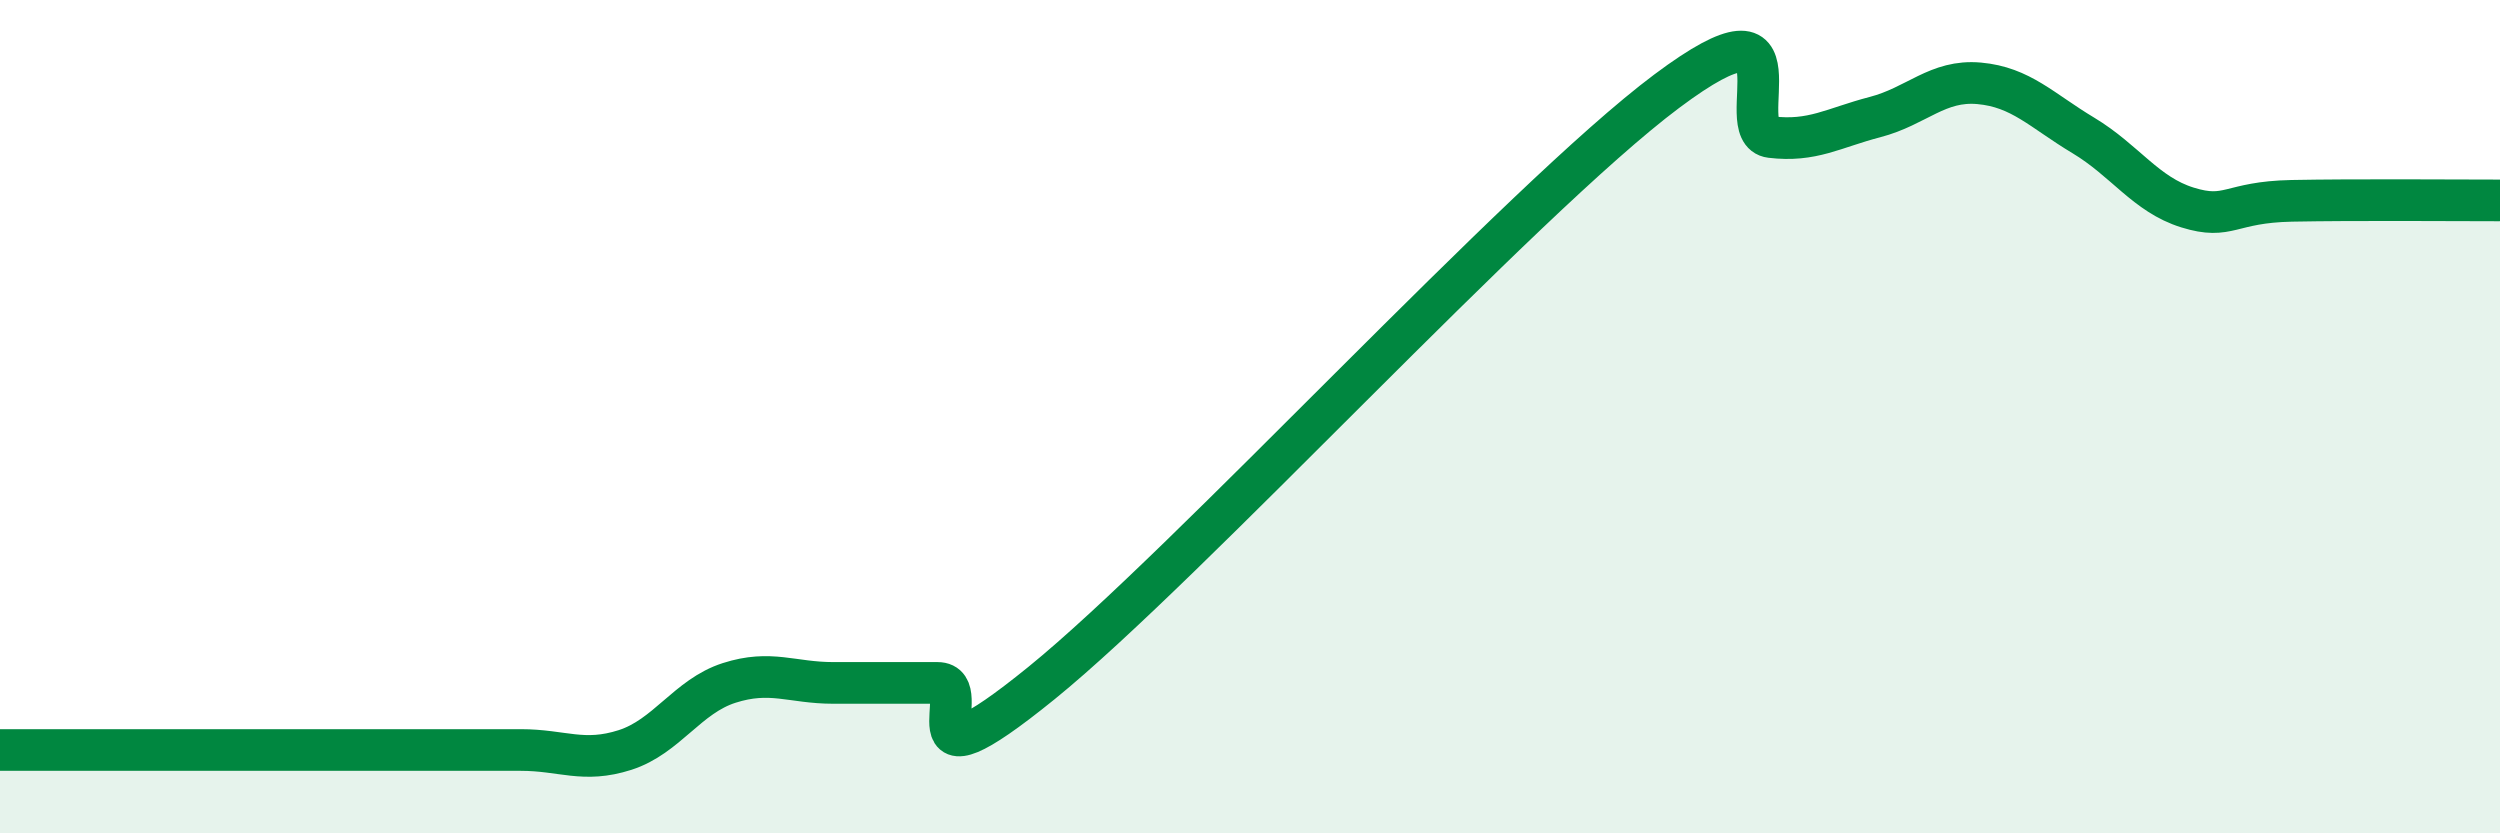
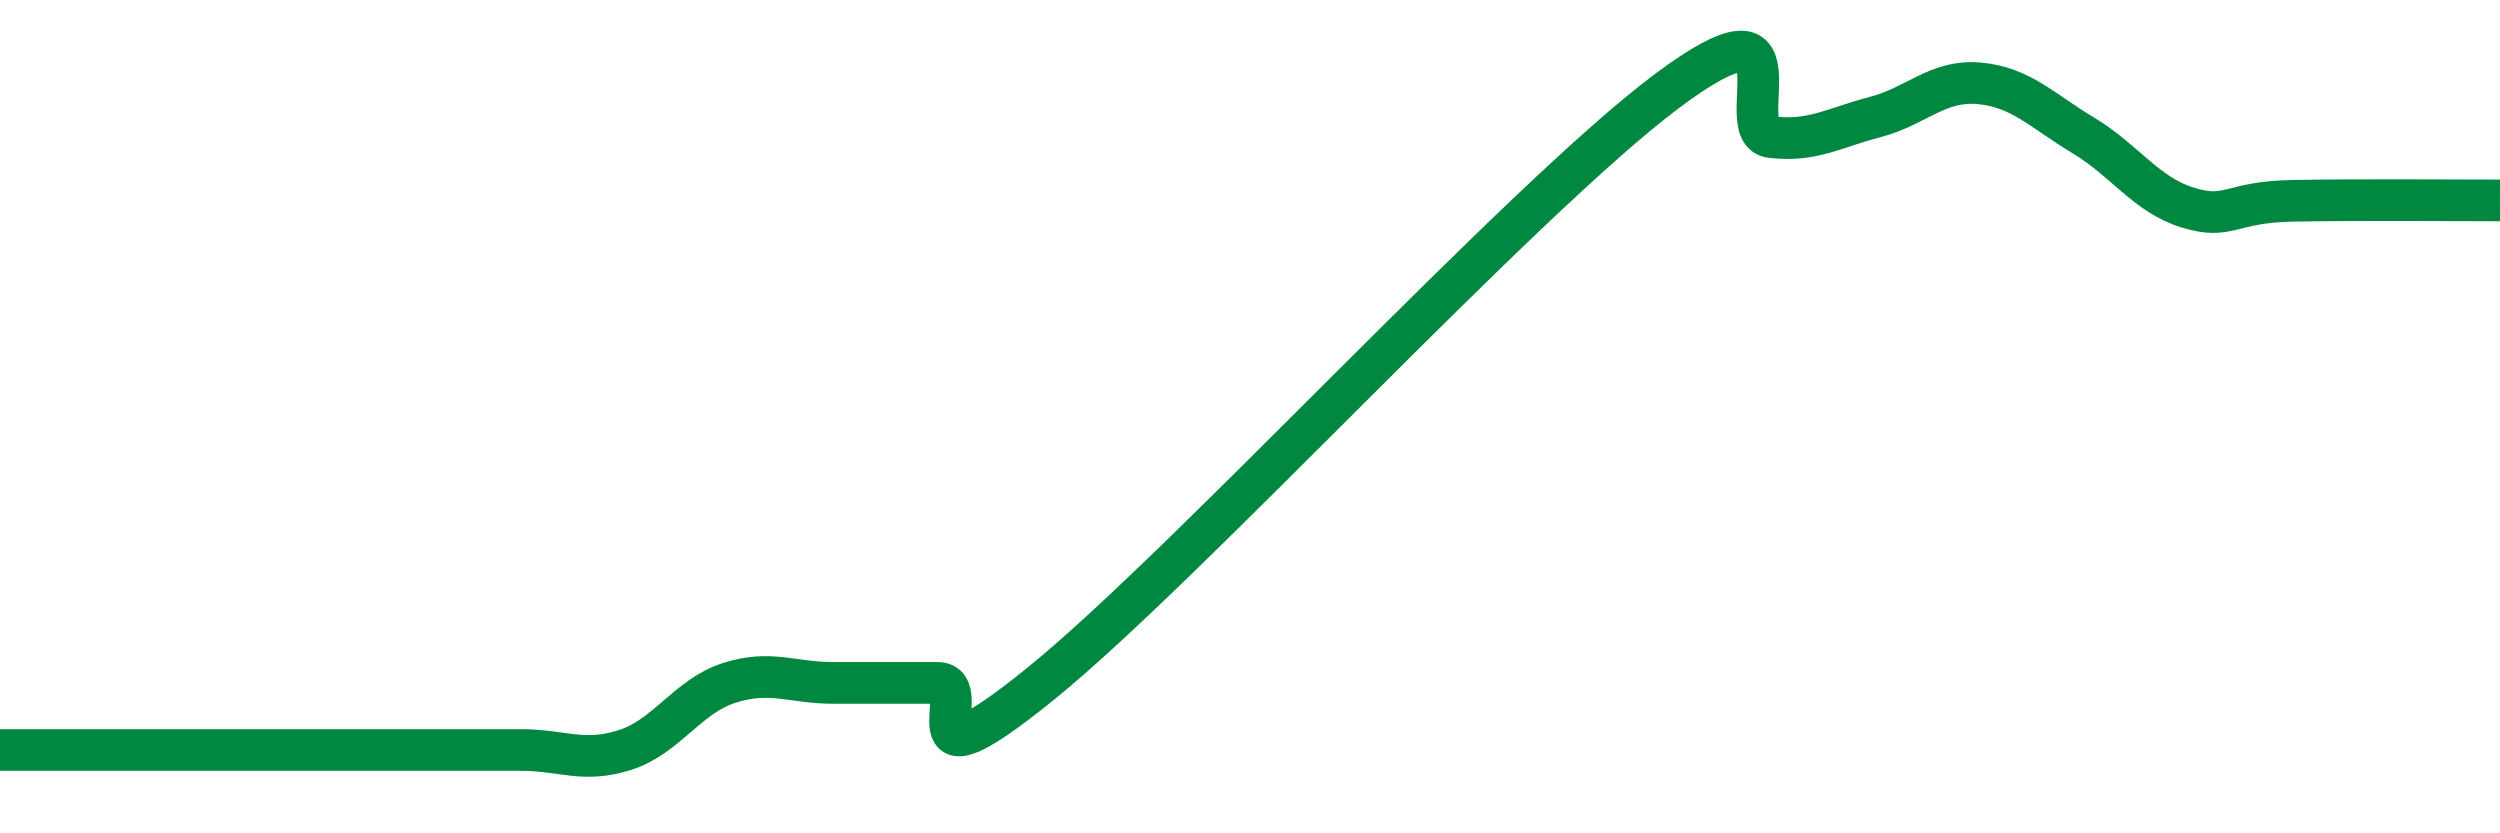
<svg xmlns="http://www.w3.org/2000/svg" width="60" height="20" viewBox="0 0 60 20">
-   <path d="M 0,18 C 0.5,18 1.5,18 2.5,18 C 3.5,18 4,18 5,18 C 6,18 6.5,18 7.5,18 C 8.5,18 9,18 10,18 C 11,18 11.5,18 12.5,18 C 13.5,18 14,18.32 15,18 C 16,17.68 16.5,16.71 17.5,16.39 C 18.5,16.07 19,16.39 20,16.39 C 21,16.39 21.5,16.39 22.5,16.39 C 23.5,16.39 21.5,19.23 25,16.39 C 28.5,13.55 36.5,4.81 40,2.19 C 43.5,-0.43 41.5,3.17 42.5,3.29 C 43.5,3.41 44,3.07 45,2.81 C 46,2.55 46.5,1.91 47.5,2 C 48.5,2.09 49,2.65 50,3.25 C 51,3.85 51.5,4.67 52.5,4.98 C 53.5,5.29 53.5,4.85 55,4.82 C 56.5,4.79 59,4.81 60,4.81L60 20L0 20Z" fill="#008740" opacity="0.1" stroke-linecap="round" stroke-linejoin="round" />
  <path d="M 0,18 C 0.5,18 1.5,18 2.5,18 C 3.5,18 4,18 5,18 C 6,18 6.5,18 7.5,18 C 8.5,18 9,18 10,18 C 11,18 11.5,18 12.5,18 C 13.5,18 14,18.32 15,18 C 16,17.68 16.5,16.71 17.5,16.39 C 18.5,16.07 19,16.39 20,16.39 C 21,16.39 21.5,16.39 22.5,16.39 C 23.5,16.39 21.5,19.23 25,16.39 C 28.5,13.55 36.5,4.81 40,2.19 C 43.5,-0.43 41.5,3.17 42.5,3.29 C 43.5,3.41 44,3.07 45,2.81 C 46,2.55 46.5,1.91 47.5,2 C 48.5,2.09 49,2.65 50,3.25 C 51,3.85 51.5,4.67 52.5,4.98 C 53.5,5.29 53.5,4.85 55,4.82 C 56.5,4.79 59,4.81 60,4.81" stroke="#008740" stroke-width="1" fill="none" stroke-linecap="round" stroke-linejoin="round" />
</svg>